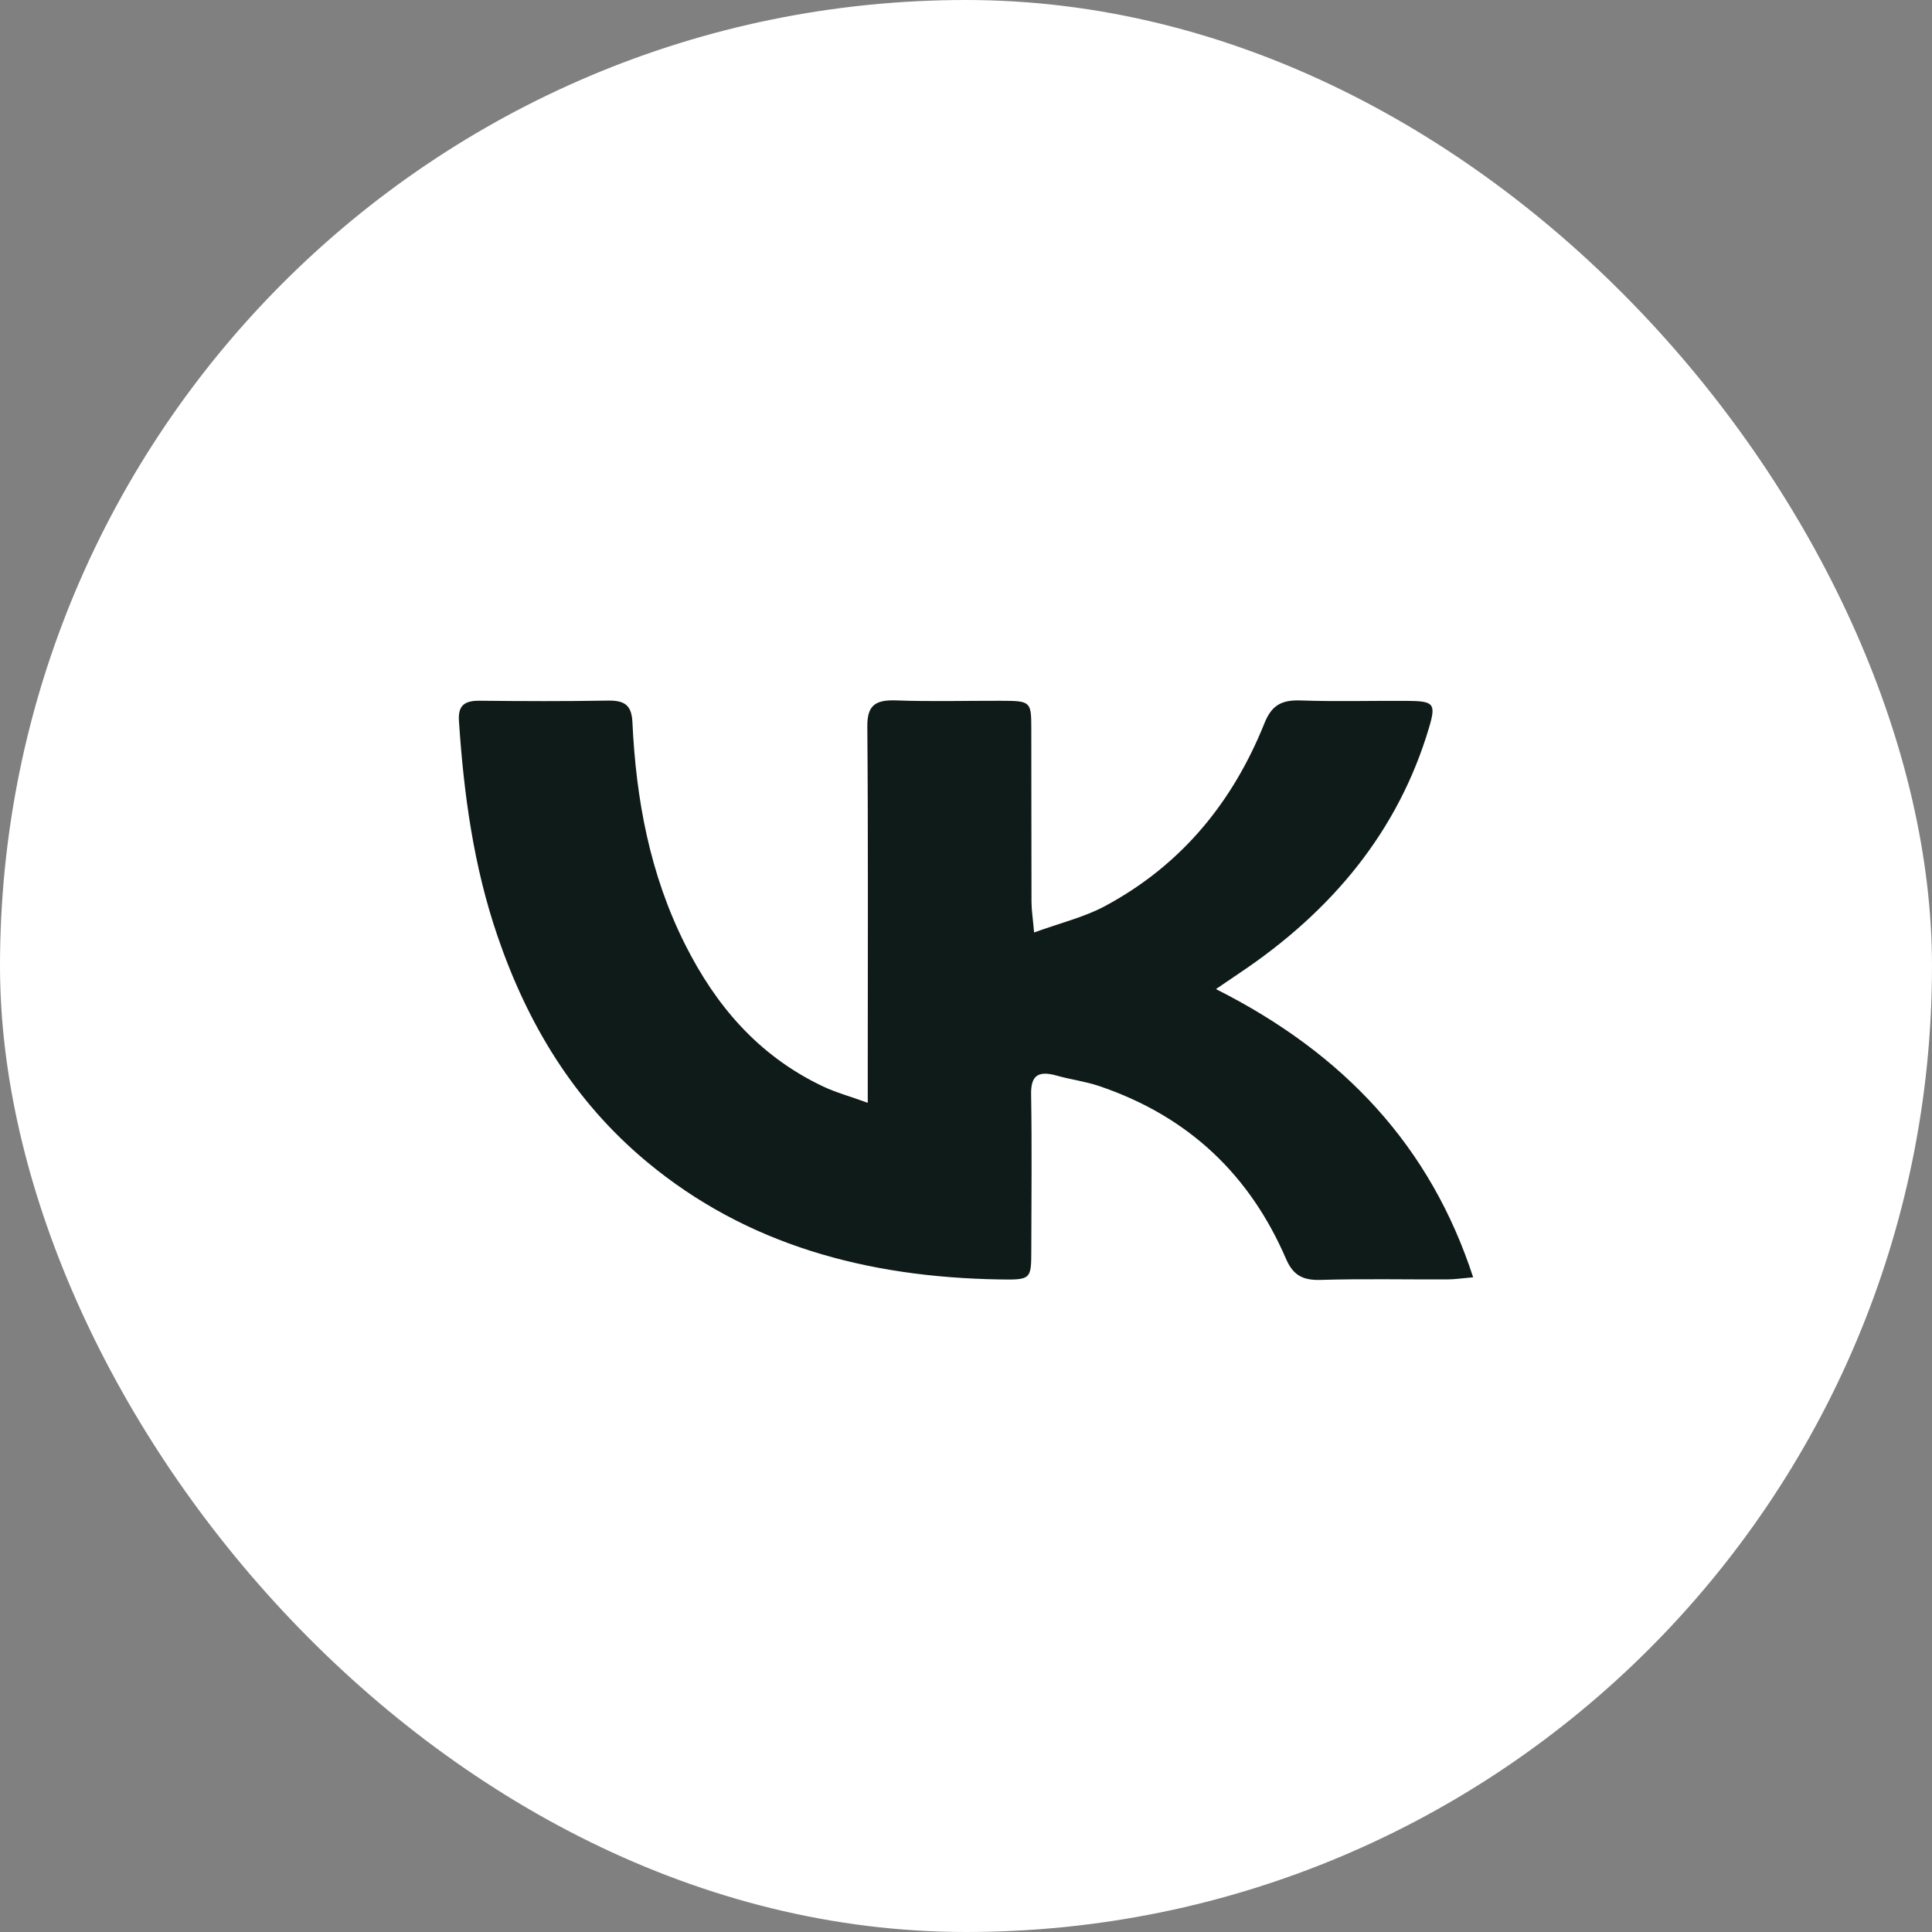
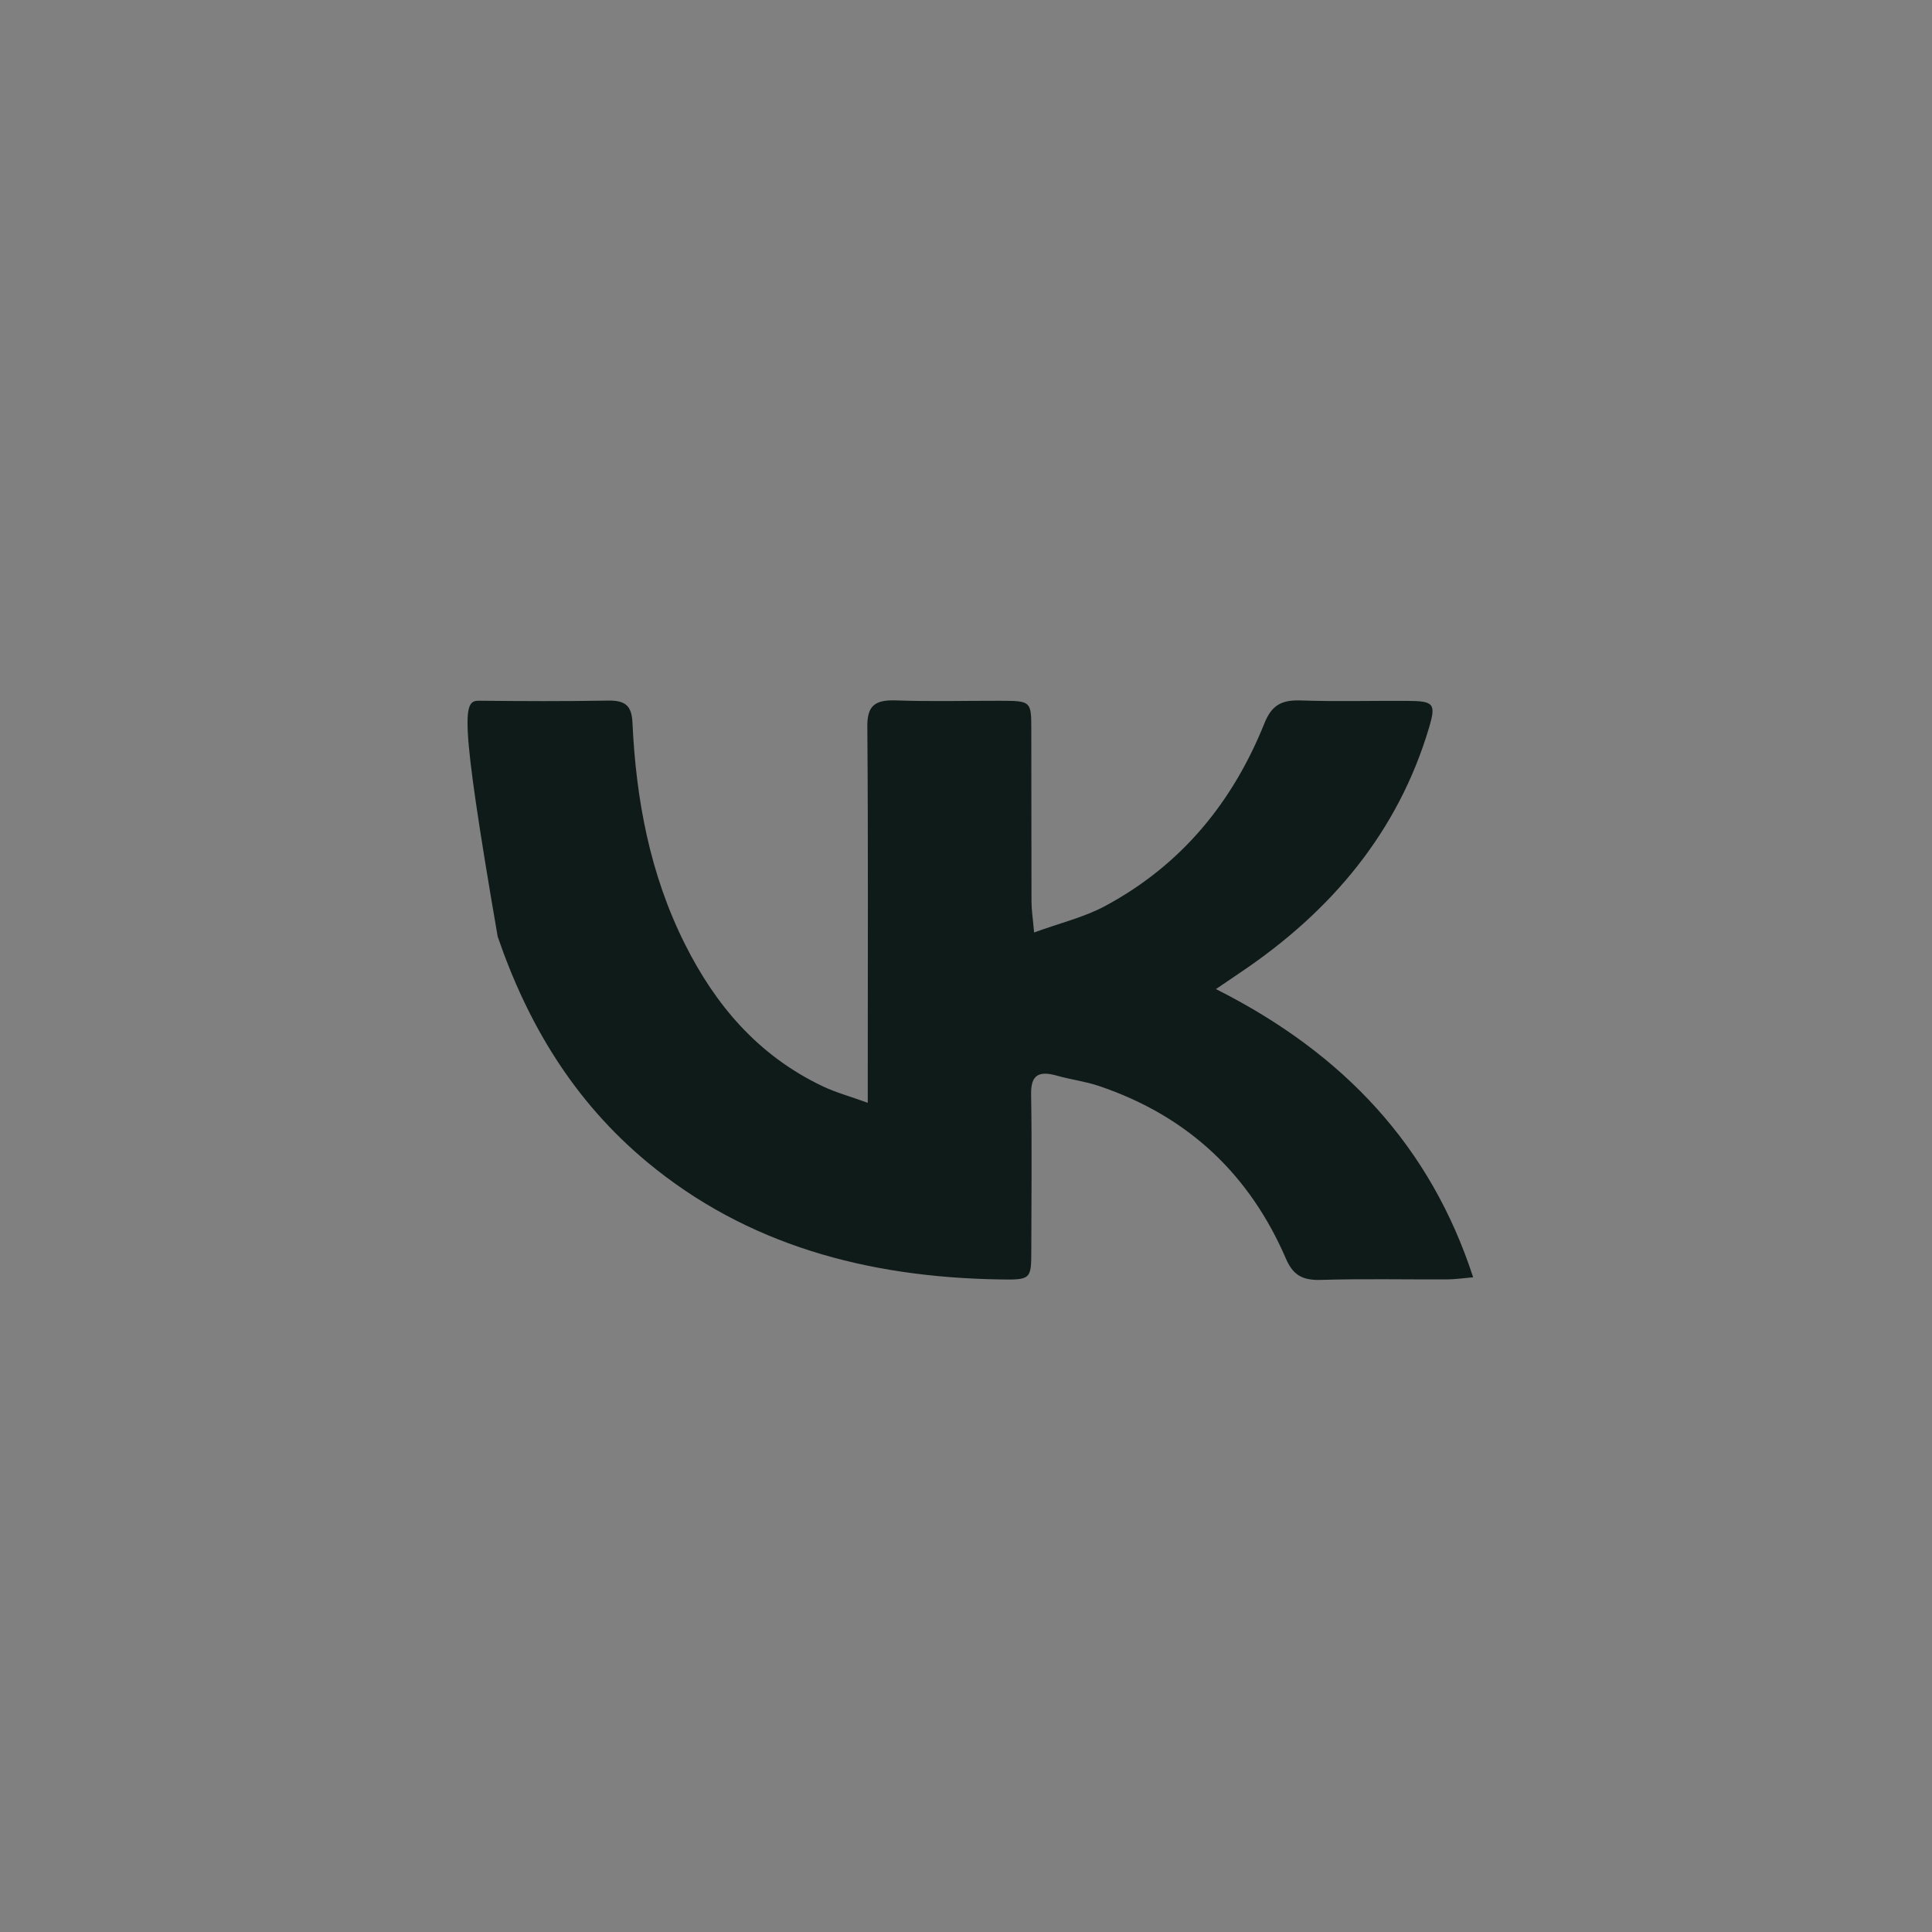
<svg xmlns="http://www.w3.org/2000/svg" width="40" height="40" viewBox="0 0 40 40" fill="none">
  <rect x="0" y="0" width="40" height="40" fill="#808080" stroke="none" />
-   <rect width="40" height="40" rx="20" fill="white" />
-   <path d="M17.966 22.831C17.966 22.517 17.966 22.328 17.966 22.138C17.966 19.773 17.976 17.408 17.957 15.043C17.954 14.625 18.098 14.485 18.55 14.501C19.27 14.528 19.991 14.507 20.713 14.509C21.339 14.51 21.351 14.52 21.352 15.079C21.355 16.276 21.352 17.472 21.356 18.669C21.356 18.841 21.385 19.015 21.41 19.306C21.951 19.109 22.448 18.99 22.875 18.761C24.498 17.89 25.539 16.566 26.179 14.974C26.325 14.61 26.522 14.488 26.928 14.502C27.663 14.528 28.4 14.506 29.136 14.511C29.69 14.514 29.735 14.567 29.585 15.071C28.951 17.201 27.587 18.86 25.656 20.151C25.514 20.246 25.375 20.342 25.175 20.478C27.836 21.817 29.622 23.748 30.5 26.445C30.274 26.465 30.117 26.488 29.961 26.489C29.089 26.492 28.218 26.473 27.348 26.499C26.955 26.512 26.766 26.39 26.622 26.055C25.89 24.363 24.644 23.121 22.749 22.483C22.47 22.389 22.166 22.351 21.881 22.27C21.482 22.157 21.341 22.278 21.348 22.66C21.366 23.732 21.354 24.805 21.352 25.877C21.351 26.492 21.349 26.501 20.677 26.489C17.947 26.442 15.46 25.773 13.398 24.059C11.866 22.785 10.917 21.179 10.304 19.391C9.805 17.938 9.602 16.441 9.502 14.928C9.482 14.62 9.6 14.504 9.931 14.508C10.817 14.517 11.704 14.521 12.589 14.505C12.955 14.499 13.077 14.618 13.094 14.957C13.168 16.547 13.453 18.101 14.187 19.559C14.81 20.798 15.682 21.848 17.037 22.492C17.294 22.615 17.579 22.692 17.965 22.832L17.966 22.831Z" fill="#0F1B18" />
+   <path d="M17.966 22.831C17.966 22.517 17.966 22.328 17.966 22.138C17.966 19.773 17.976 17.408 17.957 15.043C17.954 14.625 18.098 14.485 18.55 14.501C19.27 14.528 19.991 14.507 20.713 14.509C21.339 14.51 21.351 14.52 21.352 15.079C21.355 16.276 21.352 17.472 21.356 18.669C21.356 18.841 21.385 19.015 21.41 19.306C21.951 19.109 22.448 18.99 22.875 18.761C24.498 17.89 25.539 16.566 26.179 14.974C26.325 14.61 26.522 14.488 26.928 14.502C27.663 14.528 28.4 14.506 29.136 14.511C29.69 14.514 29.735 14.567 29.585 15.071C28.951 17.201 27.587 18.86 25.656 20.151C25.514 20.246 25.375 20.342 25.175 20.478C27.836 21.817 29.622 23.748 30.5 26.445C30.274 26.465 30.117 26.488 29.961 26.489C29.089 26.492 28.218 26.473 27.348 26.499C26.955 26.512 26.766 26.39 26.622 26.055C25.89 24.363 24.644 23.121 22.749 22.483C22.47 22.389 22.166 22.351 21.881 22.27C21.482 22.157 21.341 22.278 21.348 22.66C21.366 23.732 21.354 24.805 21.352 25.877C21.351 26.492 21.349 26.501 20.677 26.489C17.947 26.442 15.46 25.773 13.398 24.059C11.866 22.785 10.917 21.179 10.304 19.391C9.482 14.62 9.6 14.504 9.931 14.508C10.817 14.517 11.704 14.521 12.589 14.505C12.955 14.499 13.077 14.618 13.094 14.957C13.168 16.547 13.453 18.101 14.187 19.559C14.81 20.798 15.682 21.848 17.037 22.492C17.294 22.615 17.579 22.692 17.965 22.832L17.966 22.831Z" fill="#0F1B18" />
</svg>